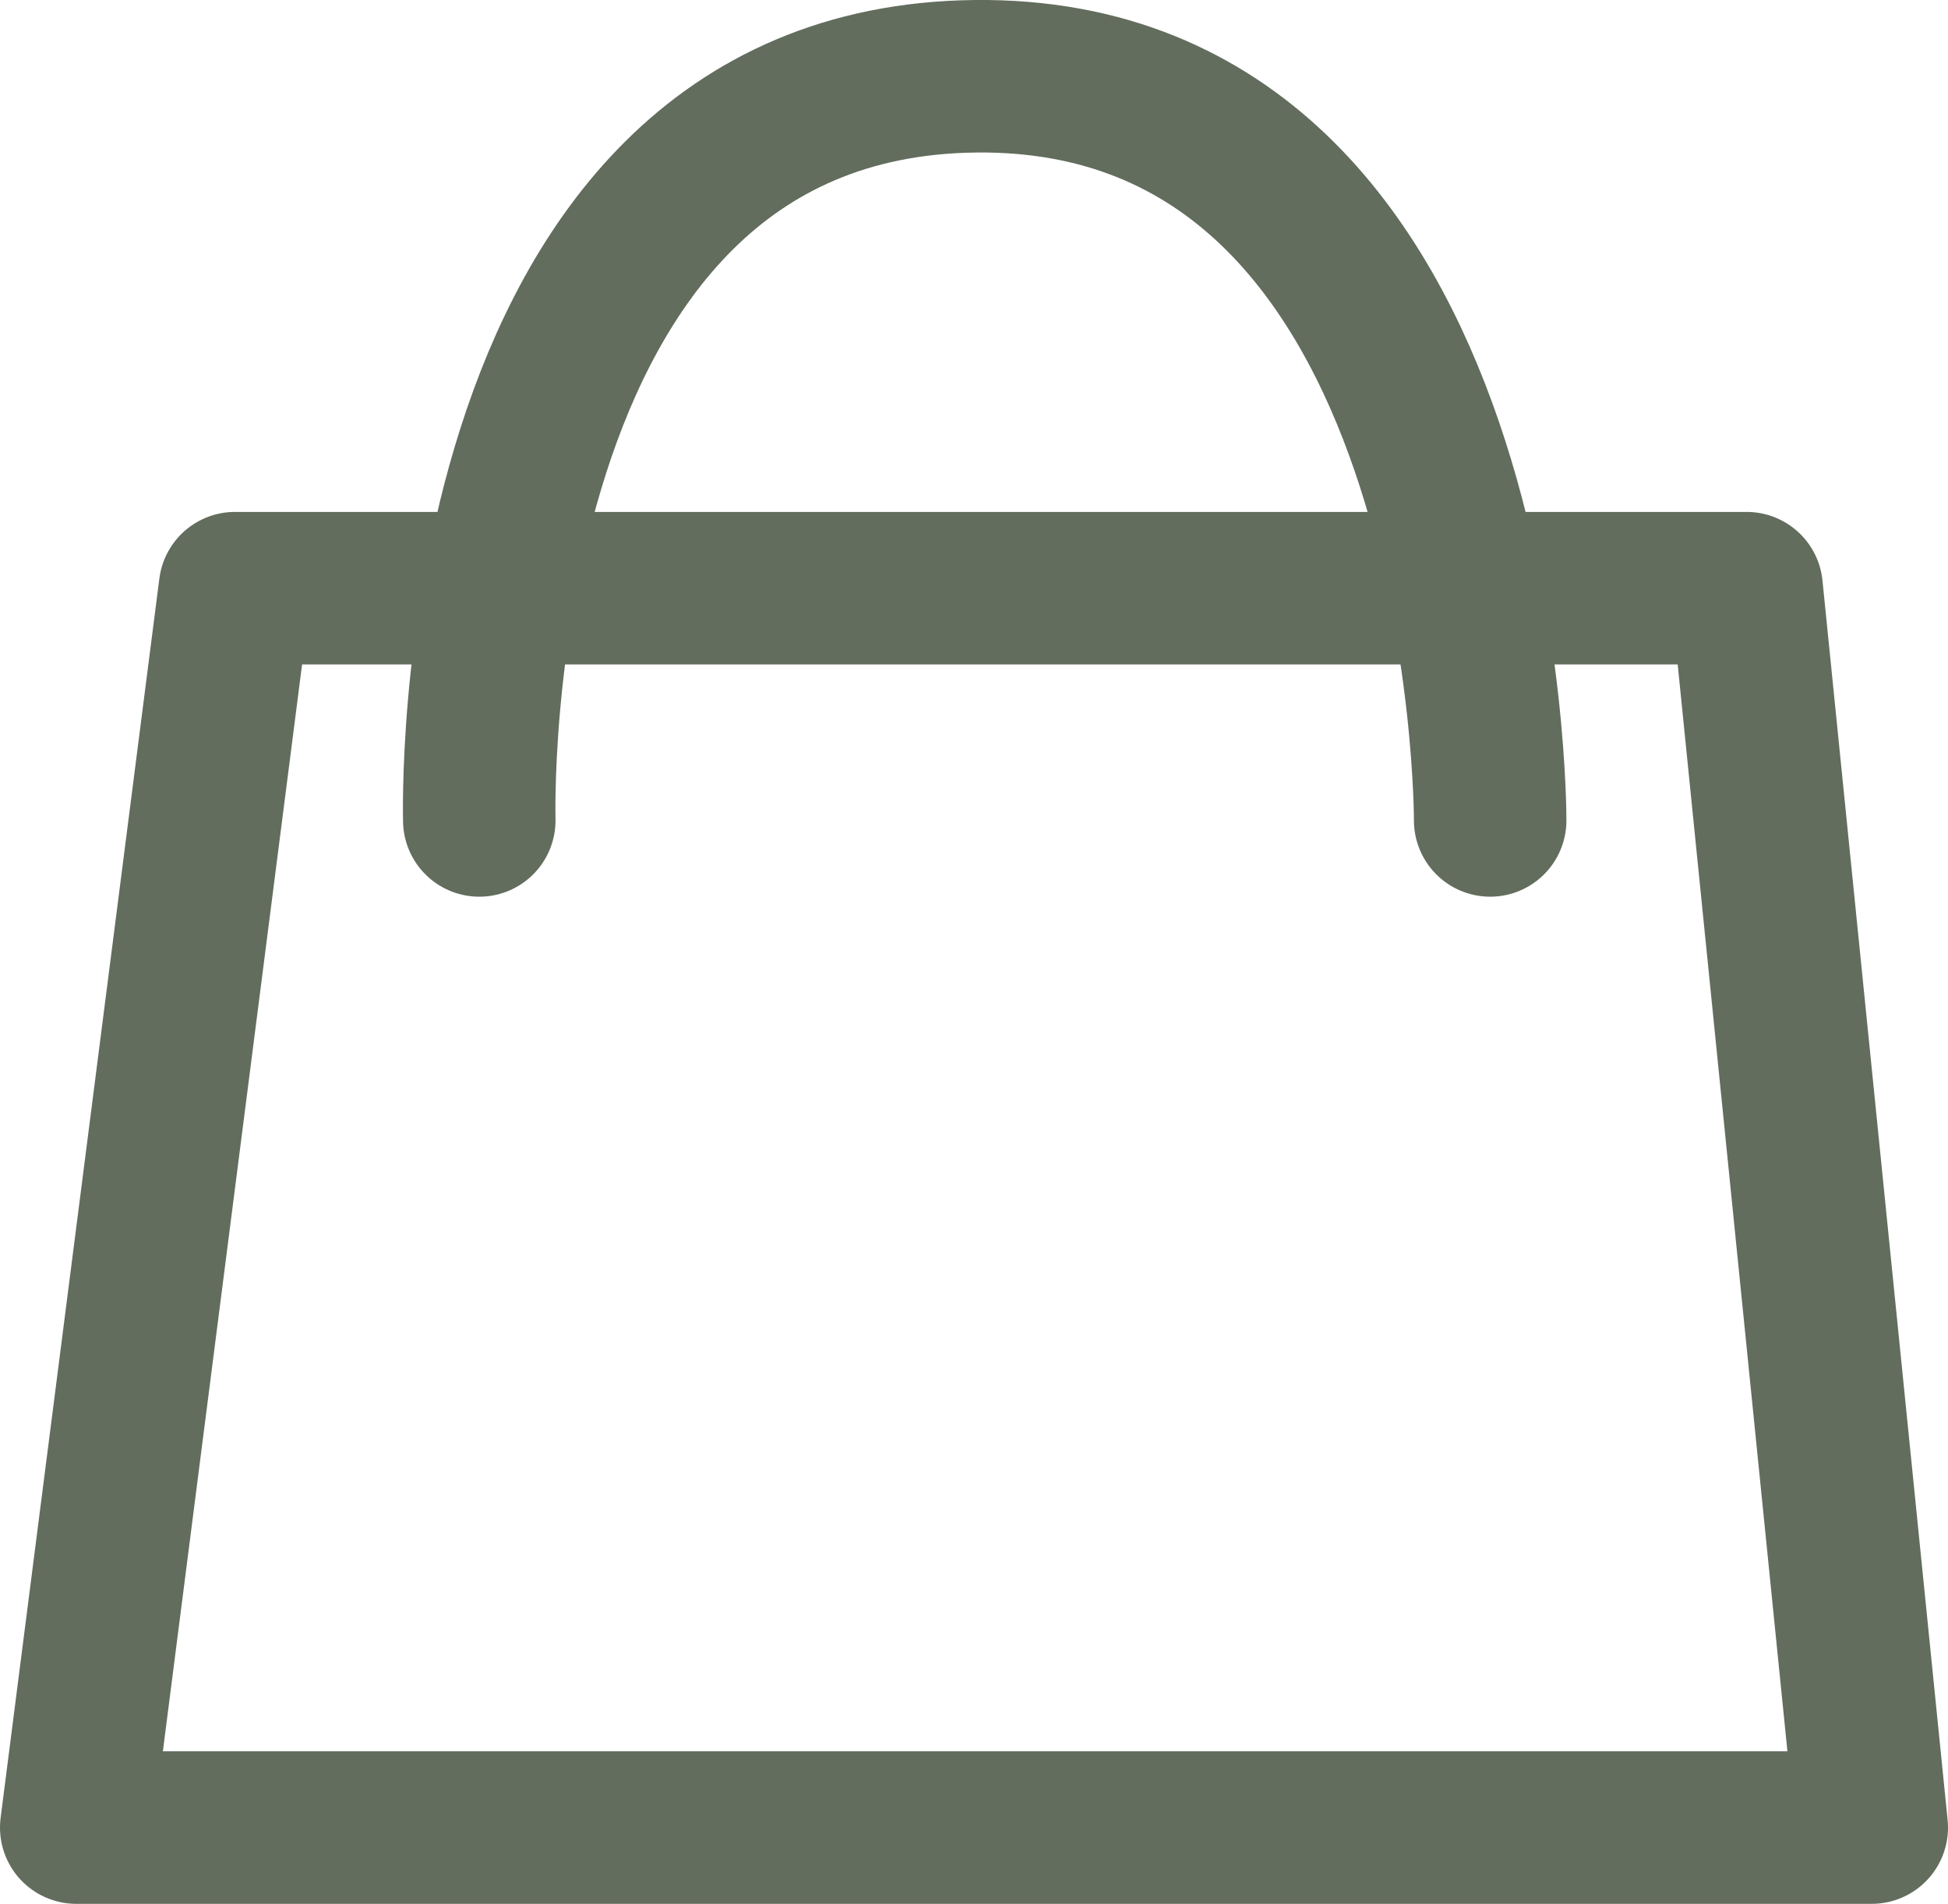
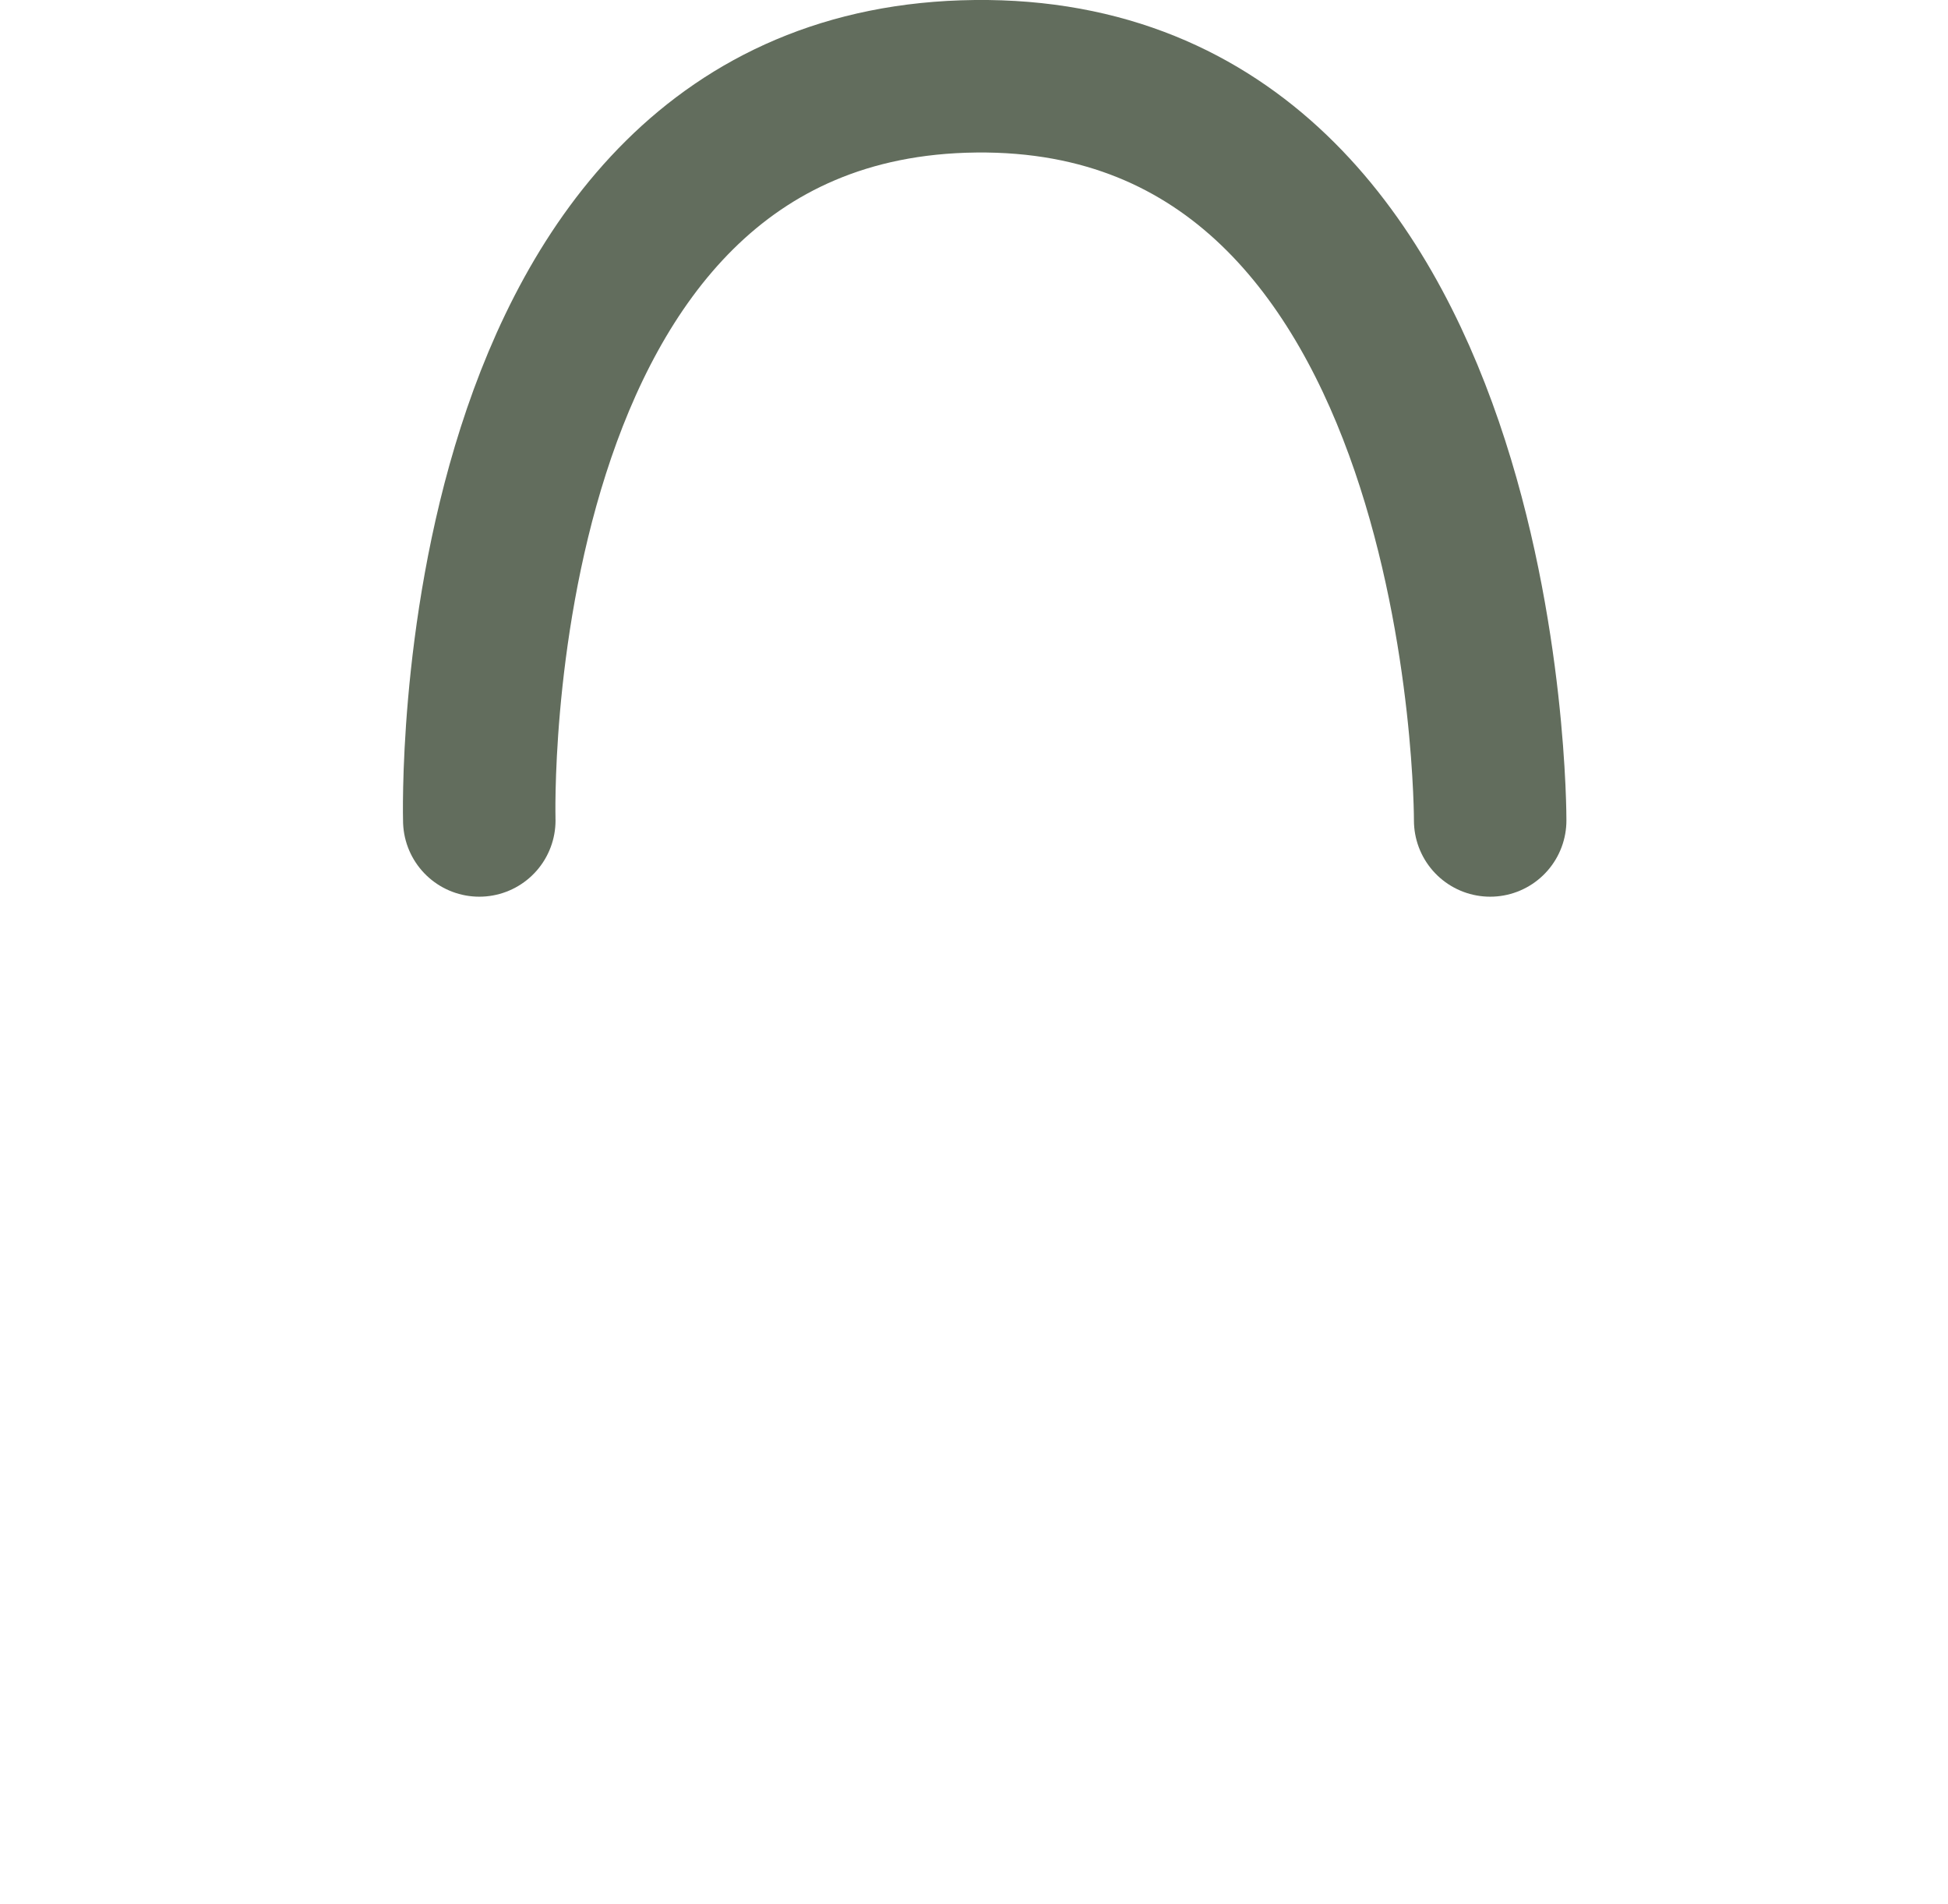
<svg xmlns="http://www.w3.org/2000/svg" width="306.599" height="299.583" viewBox="0 0 306.599 299.583">
  <g id="Gruppe_2" data-name="Gruppe 2" transform="translate(-263.953 -397.927)">
-     <path id="Pfad_1" data-name="Pfad 1" d="M272.433,694.773l24.987-195.029H535.338l19.695,195.029Z" transform="translate(3.519 -9.263)" fill="none" stroke="#626d5d" stroke-linejoin="round" stroke-width="24" />
    <path id="Pfad_2" data-name="Pfad 2" d="M338.824,527.028s-3.332-116.223,78.083-117.1,81.022,117.1,81.022,117.1" transform="translate(0.565)" fill="none" stroke="#626d5d" stroke-linecap="round" stroke-linejoin="round" stroke-width="24" />
  </g>
</svg>